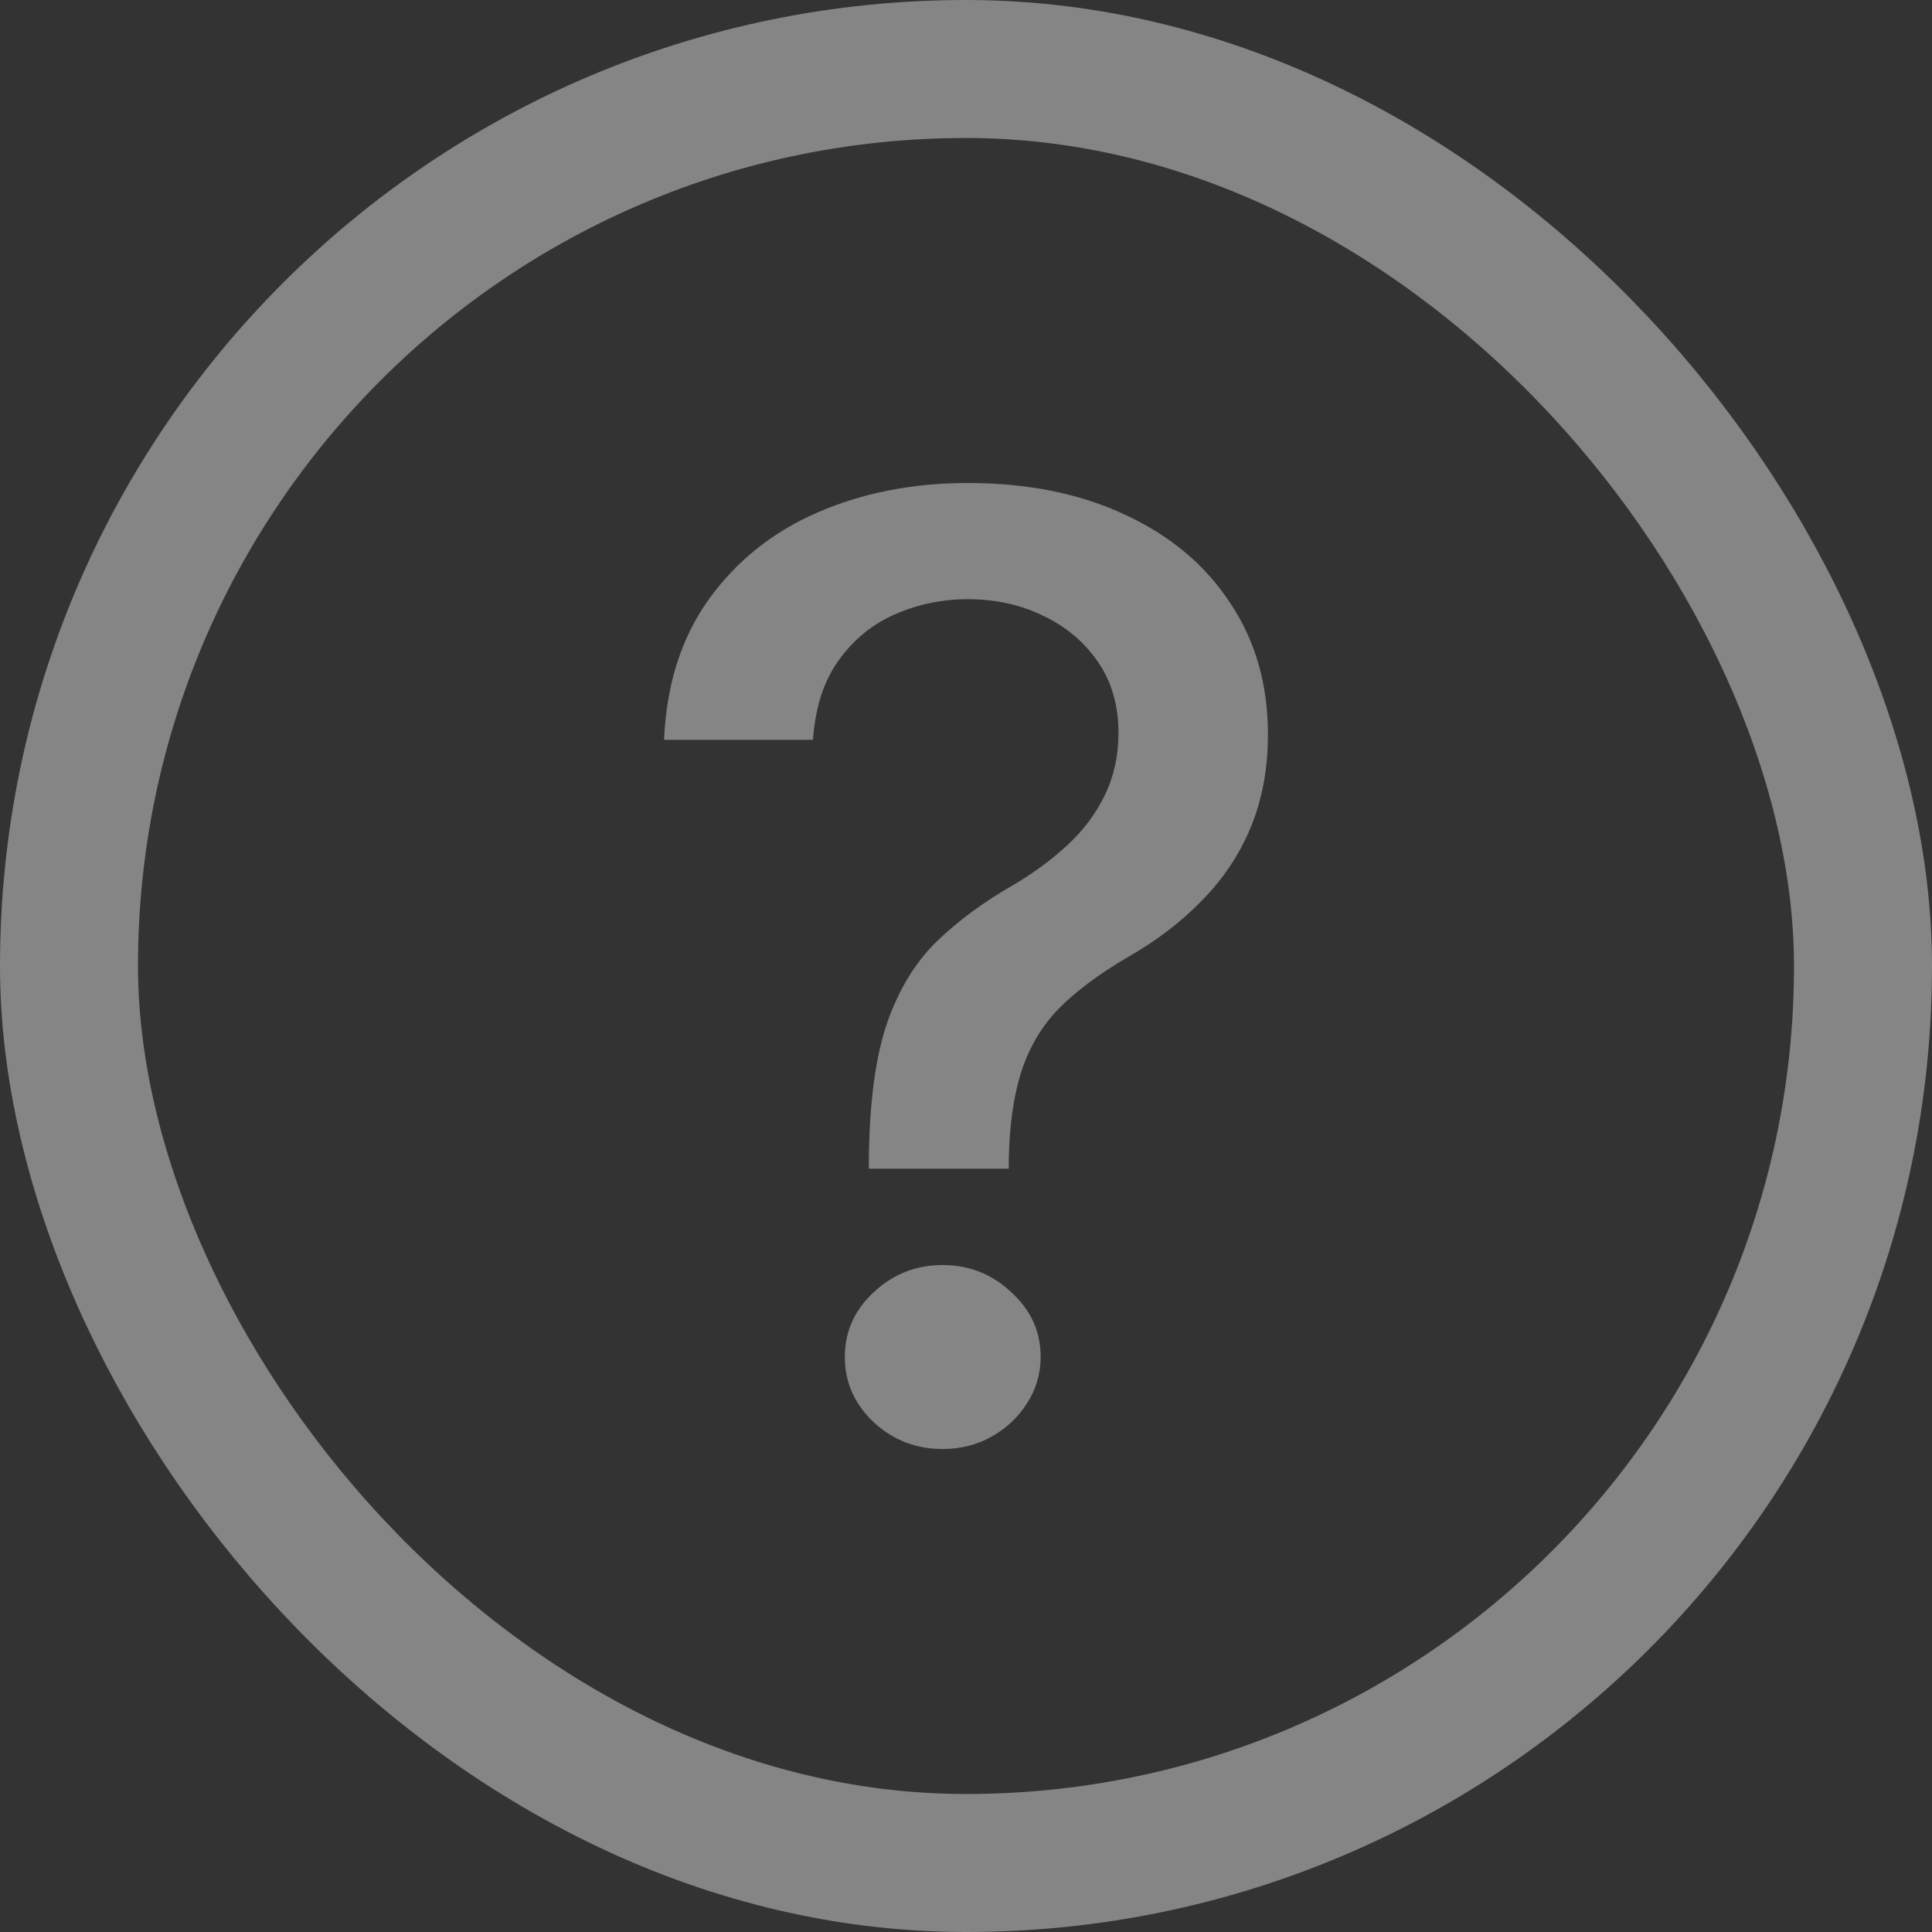
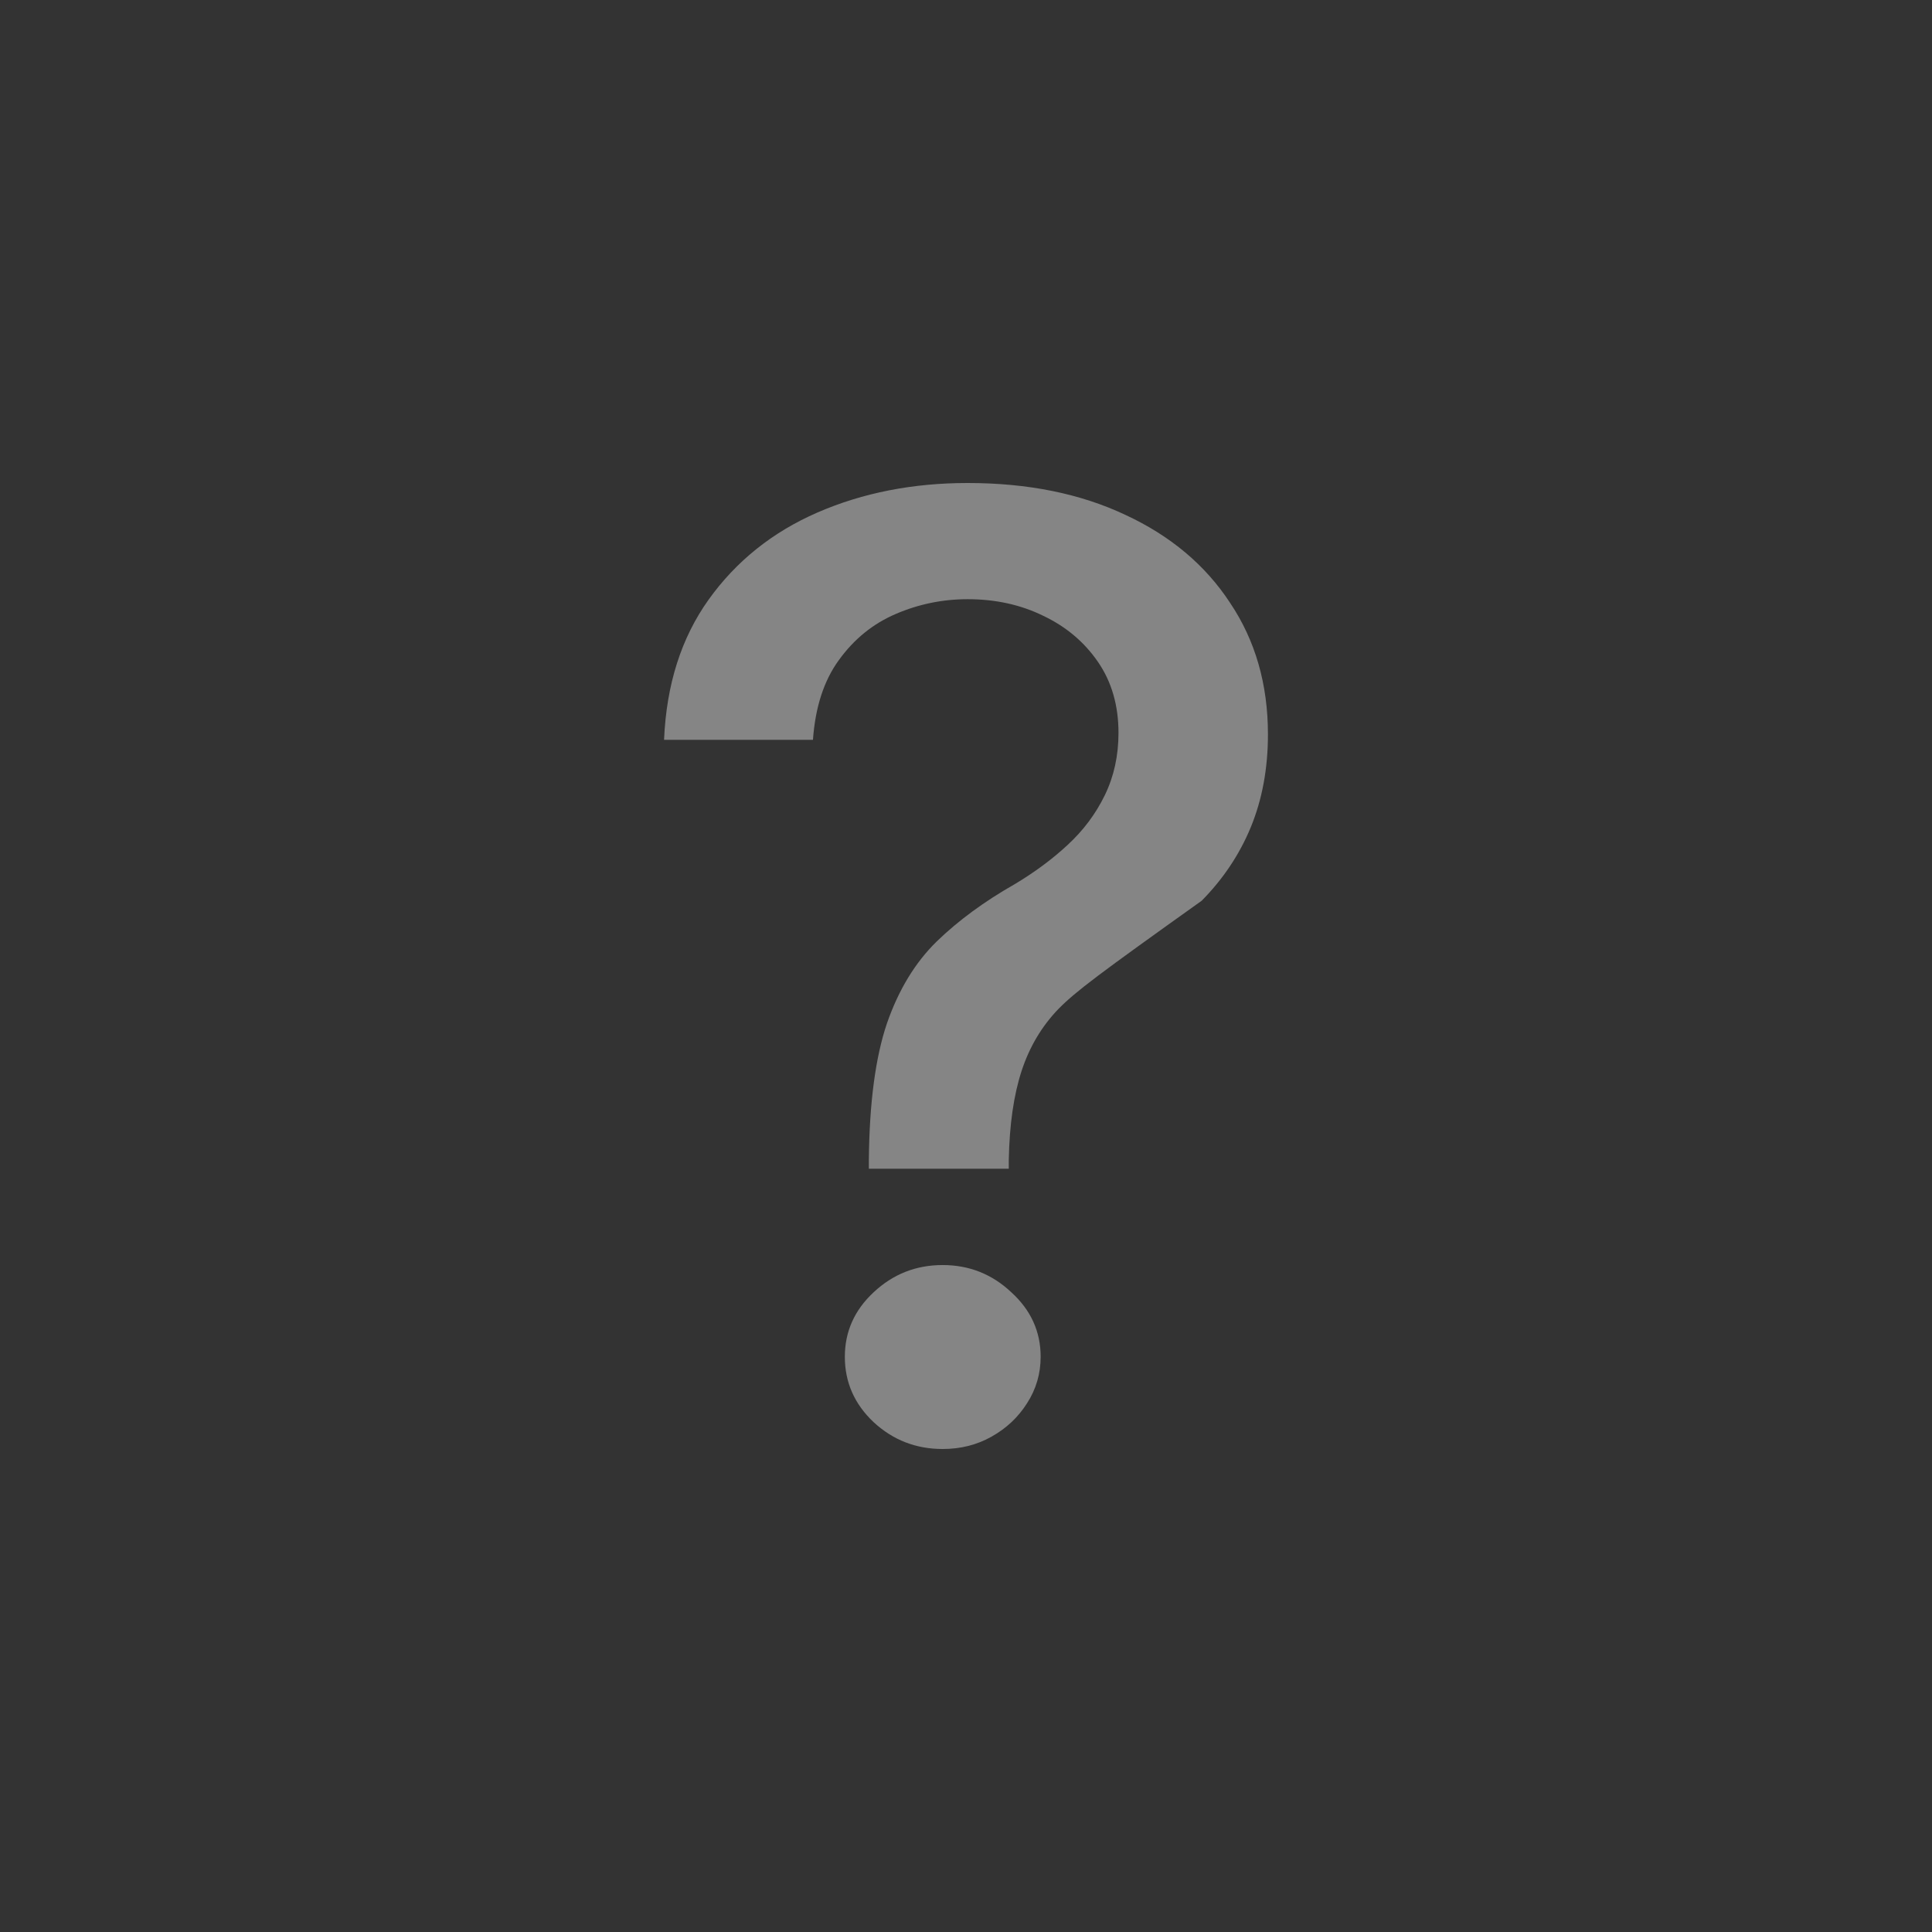
<svg xmlns="http://www.w3.org/2000/svg" width="14" height="14" viewBox="0 0 14 14" fill="none">
  <rect x="0" y="0" width="14" height="14" fill="#333333" stroke="none" />
  <g opacity="0.4">
-     <rect x="0.5" y="0.5" width="13" height="13" rx="6.5" stroke="white" />
-     <path d="M6.296 8.469V8.405C6.3 7.991 6.344 7.661 6.427 7.416C6.512 7.171 6.633 6.973 6.789 6.821C6.945 6.67 7.133 6.532 7.353 6.407C7.495 6.322 7.623 6.228 7.736 6.123C7.85 6.018 7.94 5.898 8.006 5.762C8.072 5.626 8.105 5.476 8.105 5.311C8.105 5.113 8.056 4.941 7.956 4.796C7.857 4.652 7.724 4.54 7.559 4.462C7.396 4.382 7.213 4.342 7.012 4.342C6.83 4.342 6.656 4.378 6.491 4.449C6.325 4.52 6.188 4.632 6.079 4.783C5.97 4.932 5.908 5.125 5.891 5.361H4.812C4.829 4.96 4.937 4.622 5.135 4.345C5.334 4.067 5.597 3.856 5.923 3.714C6.252 3.571 6.615 3.5 7.012 3.5C7.448 3.5 7.829 3.577 8.155 3.731C8.481 3.882 8.735 4.095 8.914 4.369C9.096 4.64 9.188 4.958 9.188 5.321C9.188 5.57 9.146 5.795 9.063 5.996C8.981 6.194 8.862 6.371 8.708 6.527C8.557 6.683 8.375 6.821 8.162 6.942C7.961 7.06 7.798 7.182 7.672 7.309C7.549 7.436 7.46 7.586 7.403 7.76C7.346 7.934 7.315 8.149 7.31 8.405V8.469H6.296ZM6.831 10.5C6.637 10.5 6.471 10.435 6.331 10.306C6.192 10.175 6.122 10.017 6.122 9.832C6.122 9.649 6.192 9.493 6.331 9.364C6.471 9.233 6.637 9.167 6.831 9.167C7.023 9.167 7.189 9.233 7.328 9.364C7.47 9.493 7.541 9.649 7.541 9.832C7.541 9.954 7.508 10.067 7.442 10.169C7.378 10.27 7.293 10.35 7.186 10.41C7.08 10.47 6.962 10.5 6.831 10.5Z" fill="white" />
+     <path d="M6.296 8.469V8.405C6.3 7.991 6.344 7.661 6.427 7.416C6.512 7.171 6.633 6.973 6.789 6.821C6.945 6.67 7.133 6.532 7.353 6.407C7.495 6.322 7.623 6.228 7.736 6.123C7.85 6.018 7.94 5.898 8.006 5.762C8.072 5.626 8.105 5.476 8.105 5.311C8.105 5.113 8.056 4.941 7.956 4.796C7.857 4.652 7.724 4.54 7.559 4.462C7.396 4.382 7.213 4.342 7.012 4.342C6.83 4.342 6.656 4.378 6.491 4.449C6.325 4.52 6.188 4.632 6.079 4.783C5.97 4.932 5.908 5.125 5.891 5.361H4.812C4.829 4.96 4.937 4.622 5.135 4.345C5.334 4.067 5.597 3.856 5.923 3.714C6.252 3.571 6.615 3.5 7.012 3.5C7.448 3.5 7.829 3.577 8.155 3.731C8.481 3.882 8.735 4.095 8.914 4.369C9.096 4.64 9.188 4.958 9.188 5.321C9.188 5.57 9.146 5.795 9.063 5.996C8.981 6.194 8.862 6.371 8.708 6.527C7.961 7.06 7.798 7.182 7.672 7.309C7.549 7.436 7.46 7.586 7.403 7.76C7.346 7.934 7.315 8.149 7.31 8.405V8.469H6.296ZM6.831 10.5C6.637 10.5 6.471 10.435 6.331 10.306C6.192 10.175 6.122 10.017 6.122 9.832C6.122 9.649 6.192 9.493 6.331 9.364C6.471 9.233 6.637 9.167 6.831 9.167C7.023 9.167 7.189 9.233 7.328 9.364C7.47 9.493 7.541 9.649 7.541 9.832C7.541 9.954 7.508 10.067 7.442 10.169C7.378 10.27 7.293 10.35 7.186 10.41C7.08 10.47 6.962 10.5 6.831 10.5Z" fill="white" />
  </g>
</svg>